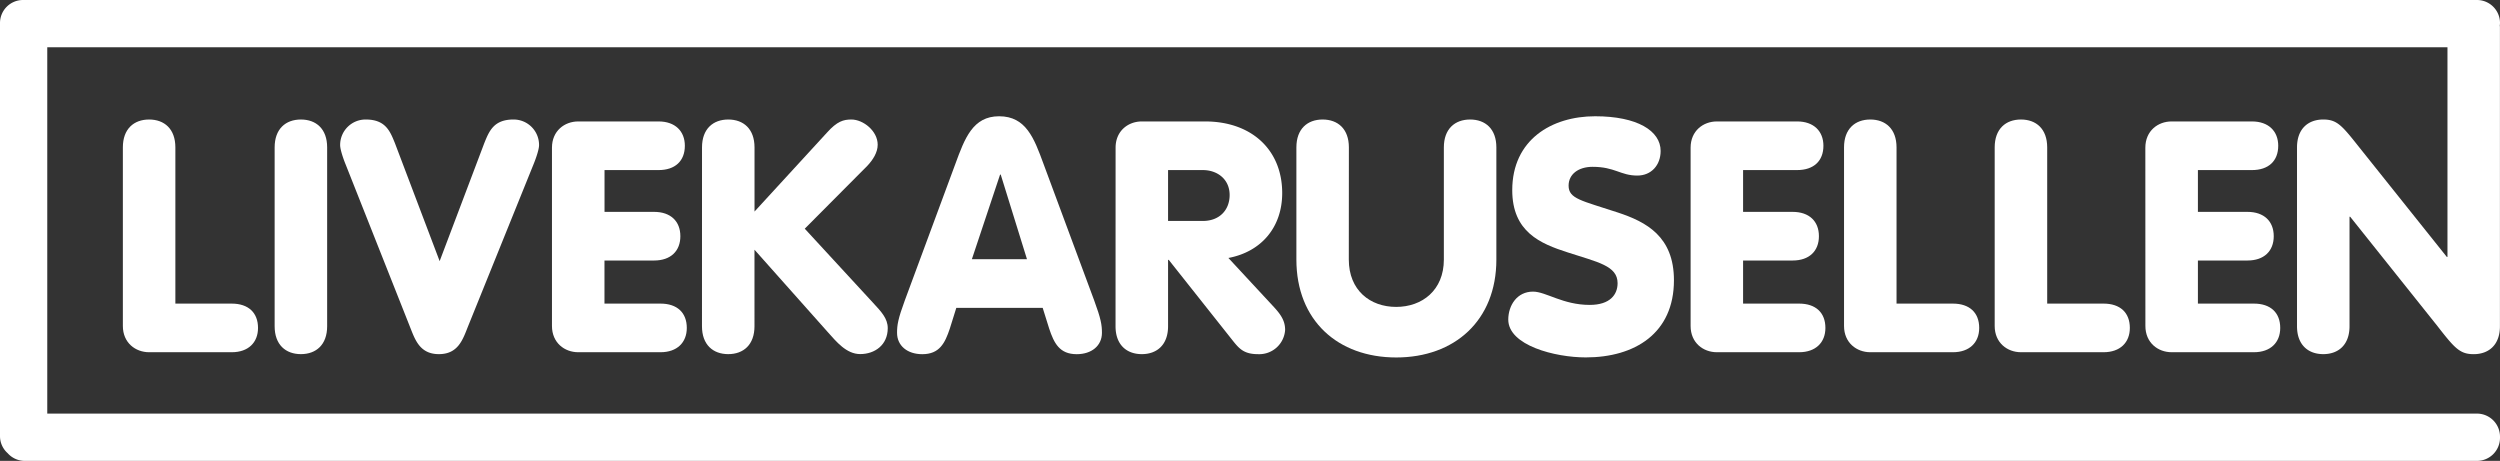
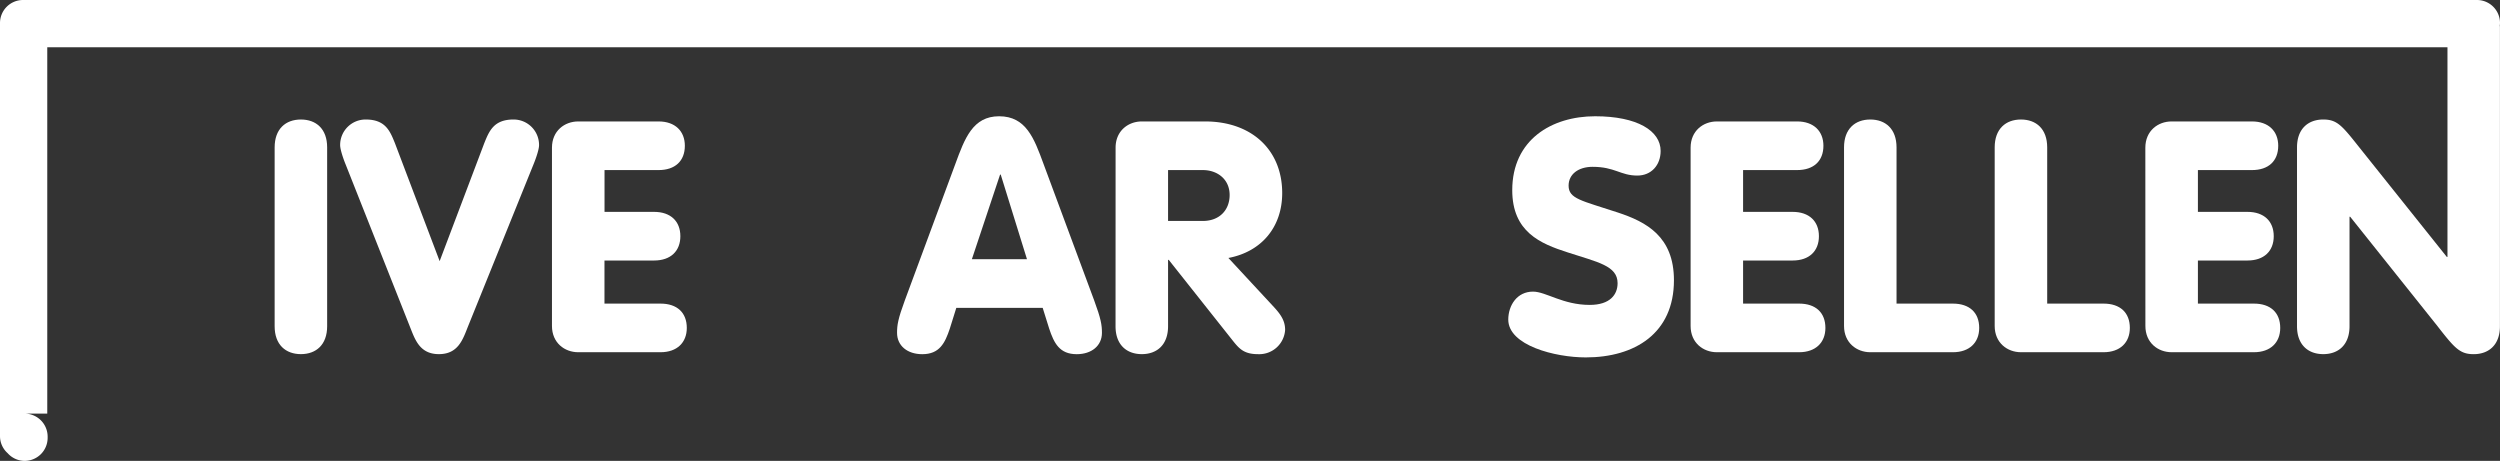
<svg xmlns="http://www.w3.org/2000/svg" viewBox="0 0 1386.91 255.66">
  <rect x="0" y="0" width="1386.91" height="255.66" fill="#333333" stroke="none" />
  <defs>
    <style>.cls-1{fill:#fff;}</style>
  </defs>
  <title>Resurs 1</title>
  <g id="Lager_2" data-name="Lager 2">
    <g id="Lager_1-2" data-name="Lager 1">
-       <path class="cls-1" d="M68.16,81.76c0-10.25,6.11-15.46,14.56-15.46s14.57,5.21,14.57,15.46v86.67h31.29c9.17,0,14.56,5,14.56,13.49,0,8.09-5.39,13.48-14.56,13.48H82.72c-7.55,0-14.56-5.21-14.56-14.56Z" />
      <path class="cls-1" d="M181.49,181c0,10.25-6.12,15.46-14.56,15.46s-14.57-5.21-14.57-15.46V81.76c0-10.25,6.11-15.46,14.57-15.46s14.56,5.21,14.56,15.46Z" />
      <path class="cls-1" d="M268.66,79.42c2.7-6.65,5.22-13.12,16.19-13.12a14.11,14.11,0,0,1,14.2,14.2c0,2.7-2.15,8.45-3.05,10.61L259.67,181c-2.87,7.19-5.39,15.46-16.18,15.46s-13.31-8.27-16.18-15.46L191.7,91.11c-.9-2.16-3-7.91-3-10.61a14.11,14.11,0,0,1,14.2-14.2c11,0,13.49,6.47,16.19,13.12l24.81,65.45Z" />
      <path class="cls-1" d="M306.21,81.94c0-9.35,7-14.57,14.56-14.57h44.6c9.17,0,14.56,5.4,14.56,13.49,0,8.45-5.39,13.49-14.56,13.49h-30v23.19h27.51c9.17,0,14.56,5.22,14.56,13.49s-5.39,13.49-14.56,13.49H335.34v23.91h31.11c9.17,0,14.56,5,14.56,13.49,0,8.09-5.39,13.48-14.56,13.48H320.77c-7.55,0-14.56-5.21-14.56-14.56Z" />
-       <path class="cls-1" d="M389.45,81.76c0-10.25,6.12-15.46,14.57-15.46s14.56,5.21,14.56,15.46v35.6l40.1-43.69c5.76-6.48,9.35-7.37,13.67-7.37,6.47,0,14.56,6.29,14.56,14,0,4.31-2.69,8.45-5.75,11.69l-34.71,34.88,37.95,41.18c4.49,4.85,8.09,8.63,8.09,14,0,9.35-7.19,14.38-15.29,14.38-7.73,0-13.3-7-18-12.22l-40.64-45.68V181c0,10.25-6.11,15.46-14.56,15.46s-14.57-5.21-14.57-15.46Z" />
      <path class="cls-1" d="M530,90.93c5.21-14.21,9.71-26.43,24.27-26.43,14.93,0,19.42,12.22,24.64,26.43L607,166.63c3.78,10.25,4.32,13.67,4.32,18,0,7.19-5.76,11.86-14,11.86-9.53,0-12.59-6.11-15.28-14.21l-3.6-11.5H530.53l-3.6,11.5c-2.7,8.1-5.75,14.21-15.28,14.21-8.27,0-14-4.67-14-11.86,0-4.32.54-7.74,4.32-18Zm25.17,5.93h-.36L539.16,143.8h30.57Z" />
-       <path class="cls-1" d="M748.27,144c0,17.09,11.87,26.26,26.26,26.26S801,161.06,801,144V81.76c0-10.25,6.11-15.46,14.57-15.46s14.56,5.21,14.56,15.46V144c0,33.81-23.19,54.31-55.56,54.31s-55.38-20.5-55.38-54.31V81.76c0-10.25,6.11-15.46,14.56-15.46s14.56,5.21,14.56,15.46Z" />
      <path class="cls-1" d="M850.45,161.78c7.19,0,16.54,7.37,31.47,7.37,11.32,0,15.46-5.76,15.46-12.05,0-9.71-11.15-11.68-27.69-17.08-15.11-4.85-30.75-11.33-30.75-34.52,0-27.88,21.76-41,46-41,23.38,0,36.32,8.09,36.32,19.24,0,7.91-5.21,13.66-12.94,13.66-9.35,0-12.41-4.85-24.82-4.85-7.91,0-13.3,4.13-13.3,10.43,0,7.37,7.19,8.27,27.33,14.92,15.82,5.22,31.11,13.31,31.11,37.58,0,29.49-21.76,42.8-48.91,42.8-17.08,0-43-6.66-43-21C836.78,169.33,841.63,161.78,850.45,161.78Z" />
      <path class="cls-1" d="M937.89,81.94c0-9.35,7-14.57,14.56-14.57H997c9.18,0,14.57,5.4,14.57,13.49,0,8.45-5.39,13.49-14.57,13.49H967v23.19h27.51c9.17,0,14.56,5.22,14.56,13.49s-5.39,13.49-14.56,13.49H967v23.91h31.11c9.16,0,14.56,5,14.56,13.49,0,8.09-5.4,13.48-14.56,13.48H952.45c-7.55,0-14.56-5.21-14.56-14.56Z" />
      <path class="cls-1" d="M1023,81.76c0-10.25,6.12-15.46,14.57-15.46s14.56,5.21,14.56,15.46v86.67h31.3c9.16,0,14.56,5,14.56,13.49,0,8.09-5.4,13.48-14.56,13.48h-45.86c-7.55,0-14.57-5.21-14.57-14.56Z" />
      <path class="cls-1" d="M1106.58,81.76c0-10.25,6.12-15.46,14.57-15.46s14.56,5.21,14.56,15.46v86.67H1167c9.17,0,14.56,5,14.56,13.49,0,8.09-5.39,13.48-14.56,13.48h-45.85c-7.56,0-14.57-5.21-14.57-14.56Z" />
      <path class="cls-1" d="M1190.16,81.94c0-9.35,7-14.57,14.56-14.57h44.6c9.17,0,14.56,5.4,14.56,13.49,0,8.45-5.39,13.49-14.56,13.49h-30v23.19h27.51c9.17,0,14.56,5.22,14.56,13.49s-5.39,13.49-14.56,13.49h-27.51v23.91h31.1c9.18,0,14.57,5,14.57,13.49,0,8.09-5.39,13.48-14.57,13.48h-45.67c-7.55,0-14.56-5.21-14.56-14.56Z" />
      <path class="cls-1" d="M618.89,81.94c0-9.35,7-14.57,14.57-14.57h35.07c25.89,0,42.79,15.83,42.79,39.74,0,18.88-11.51,32.55-29.85,36l25.36,27.34c3.95,4.31,6.11,7.73,6.11,12.58A14.38,14.38,0,0,1,698,196.48c-7.56,0-10.25-2.7-13.85-7.19l-35.78-45.13H648V181c0,10.25-6.12,15.46-14.57,15.46s-14.57-5.21-14.57-15.46ZM648,122.58h19.24c9.53,0,14.92-6.3,14.92-14.39,0-8.63-6.65-13.84-14.92-13.84H648Z" />
-       <path class="cls-1" d="M1386.91,12.74A12.78,12.78,0,0,0,1374.16,0H12.74A12.77,12.77,0,0,0,0,12.74V242a12.64,12.64,0,0,0,4.26,9.42,12.66,12.66,0,0,0,9.42,4.26H1374.16a12.79,12.79,0,0,0,12.75-12.75v-.73a12.79,12.79,0,0,0-12.75-12.75H26.22V26.22H1357.77V142.54h-.36L1309,81.94c-9.7-12.23-12.4-15.64-20.13-15.64-8.45,0-14.57,5.21-14.57,15.46V181c0,10.25,6.12,15.46,14.57,15.46s14.56-5.21,14.56-15.46V120.24h.36l48.37,60.6c9.53,12.23,12.41,15.64,20.14,15.64,8.45,0,14.57-5.21,14.57-15.46V15c0-.3-.06-.54-.07-.83s.07-.44.07-.67Z" />
+       <path class="cls-1" d="M1386.91,12.74A12.78,12.78,0,0,0,1374.16,0H12.74A12.77,12.77,0,0,0,0,12.74V242a12.64,12.64,0,0,0,4.26,9.42,12.66,12.66,0,0,0,9.42,4.26a12.79,12.79,0,0,0,12.75-12.75v-.73a12.79,12.79,0,0,0-12.75-12.75H26.22V26.22H1357.77V142.54h-.36L1309,81.94c-9.7-12.23-12.4-15.64-20.13-15.64-8.45,0-14.57,5.21-14.57,15.46V181c0,10.25,6.12,15.46,14.57,15.46s14.56-5.21,14.56-15.46V120.24h.36l48.37,60.6c9.53,12.23,12.41,15.64,20.14,15.64,8.45,0,14.57-5.21,14.57-15.46V15c0-.3-.06-.54-.07-.83s.07-.44.07-.67Z" />
    </g>
  </g>
</svg>